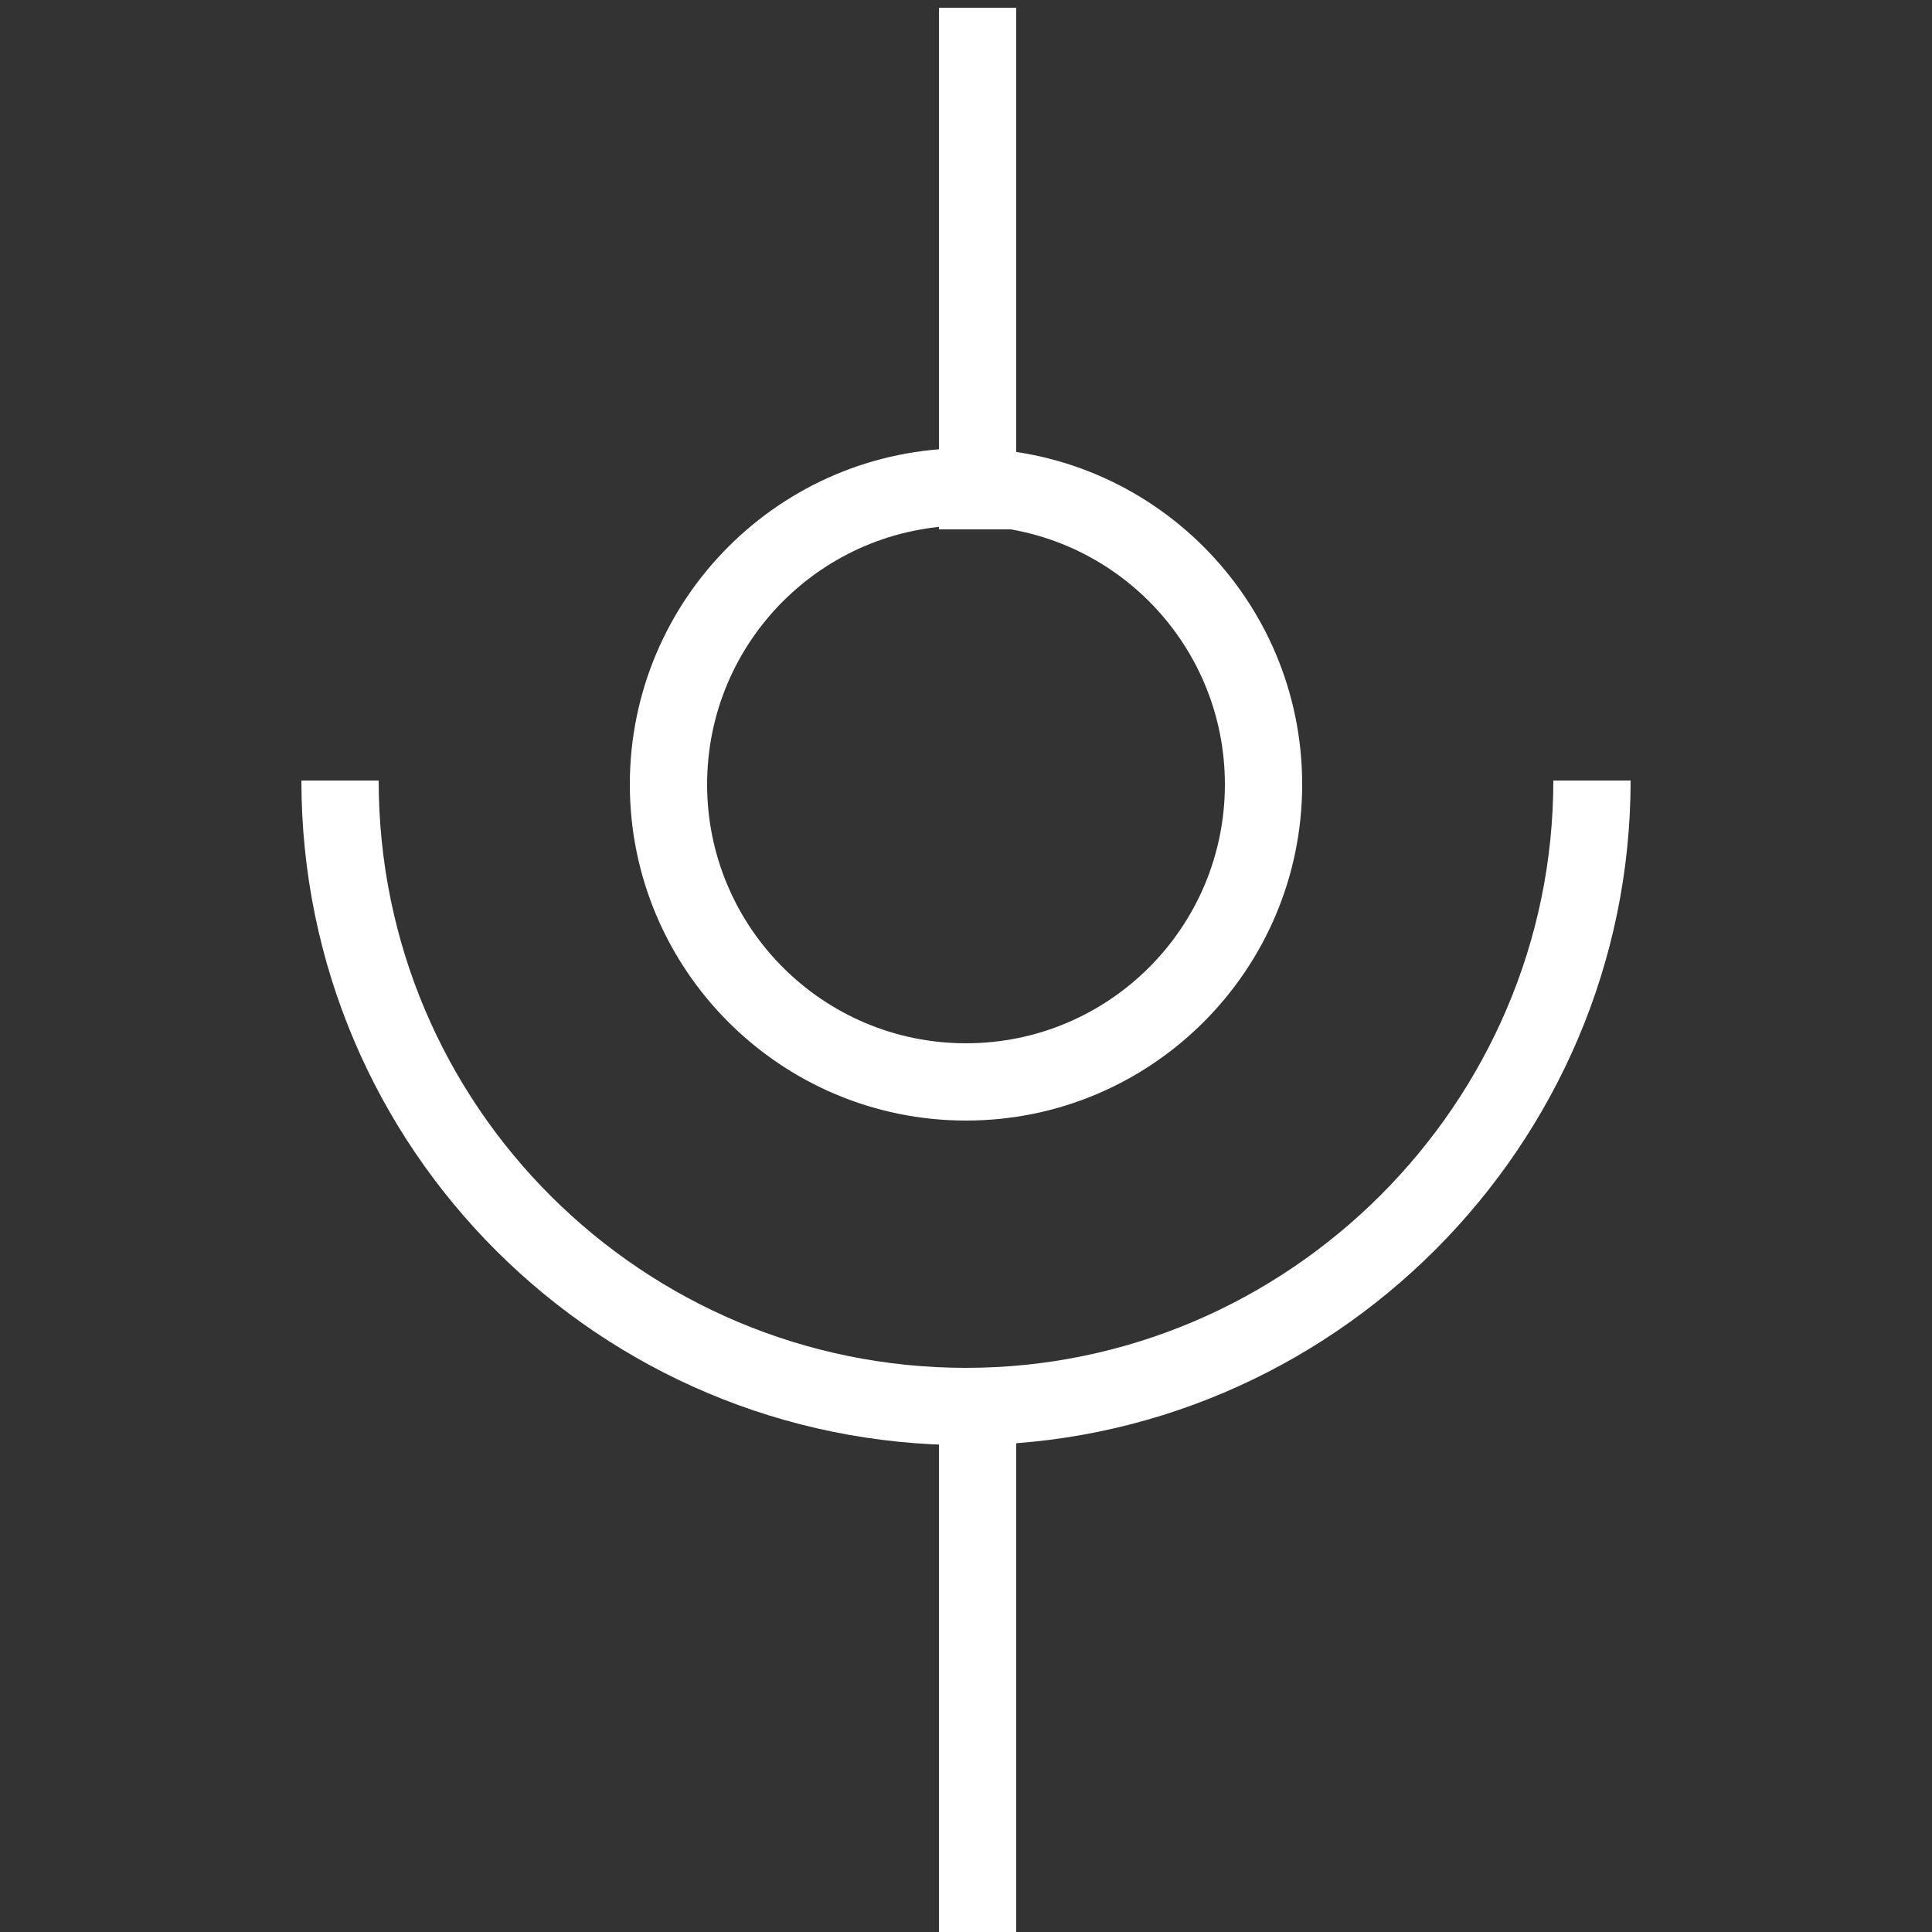
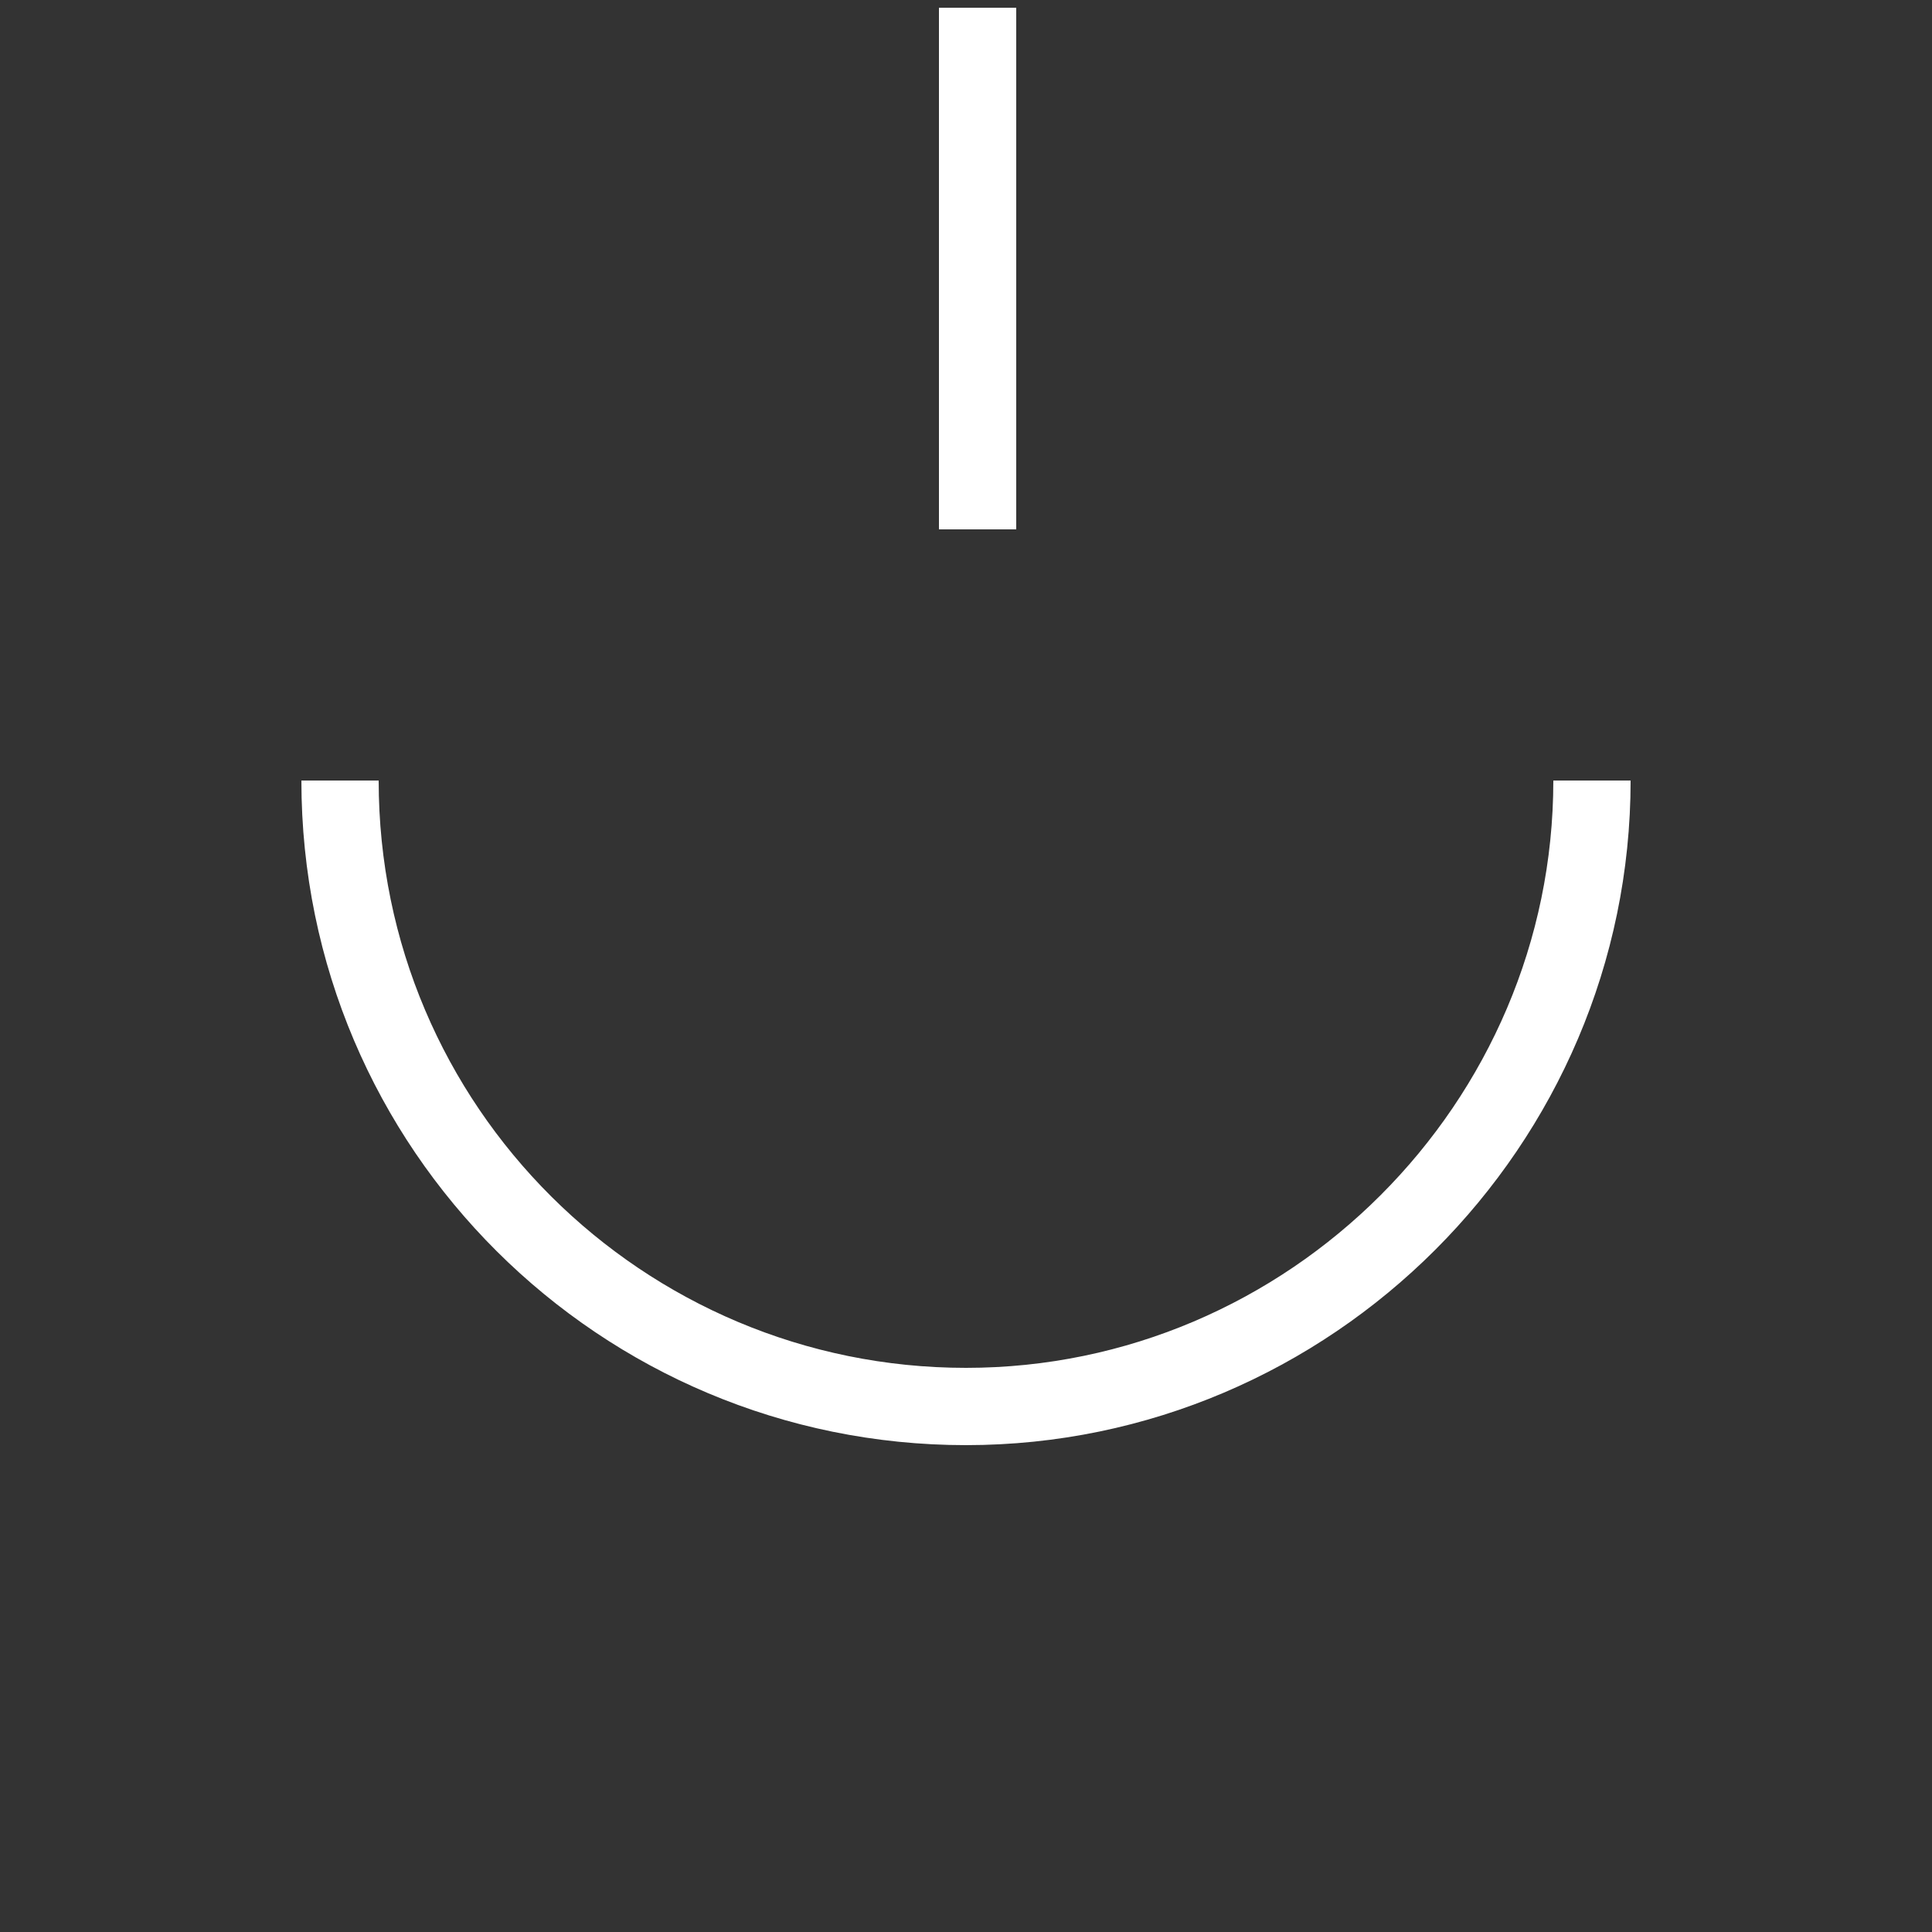
<svg xmlns="http://www.w3.org/2000/svg" version="1.1" id="Layer_1" x="0px" y="0px" viewBox="0 0 50 50" style="enable-background:new 0 0 50 50;" xml:space="preserve">
  <rect x="0" y="0" width="50" height="50" fill="#333333" stroke="none" />
  <style type="text/css">
	.st0{fill:#FFFFFF;}
	.st1{fill:none;stroke:#FFFFFF;stroke-width:2;stroke-miterlimit:10;}
</style>
  <g>
-     <path class="st0" d="M25,13.6c3.7,0,6.7,3,6.7,6.7s-3,6.7-6.7,6.7s-6.7-3-6.7-6.7S21.3,13.6,25,13.6 M25,11.6   c-4.8,0-8.7,3.9-8.7,8.7s3.9,8.7,8.7,8.7s8.7-3.9,8.7-8.7S29.8,11.6,25,11.6L25,11.6z" />
-   </g>
+     </g>
  <line class="st1" x1="25.3" y1="13.7" x2="25.3" y2="0.2" />
-   <line class="st1" x1="25.3" y1="50" x2="25.3" y2="36.5" />
  <path class="st1" d="M8.8,20.2c0,9,7.3,16.2,16.2,16.2s16.2-7.3,16.2-16.2" />
</svg>